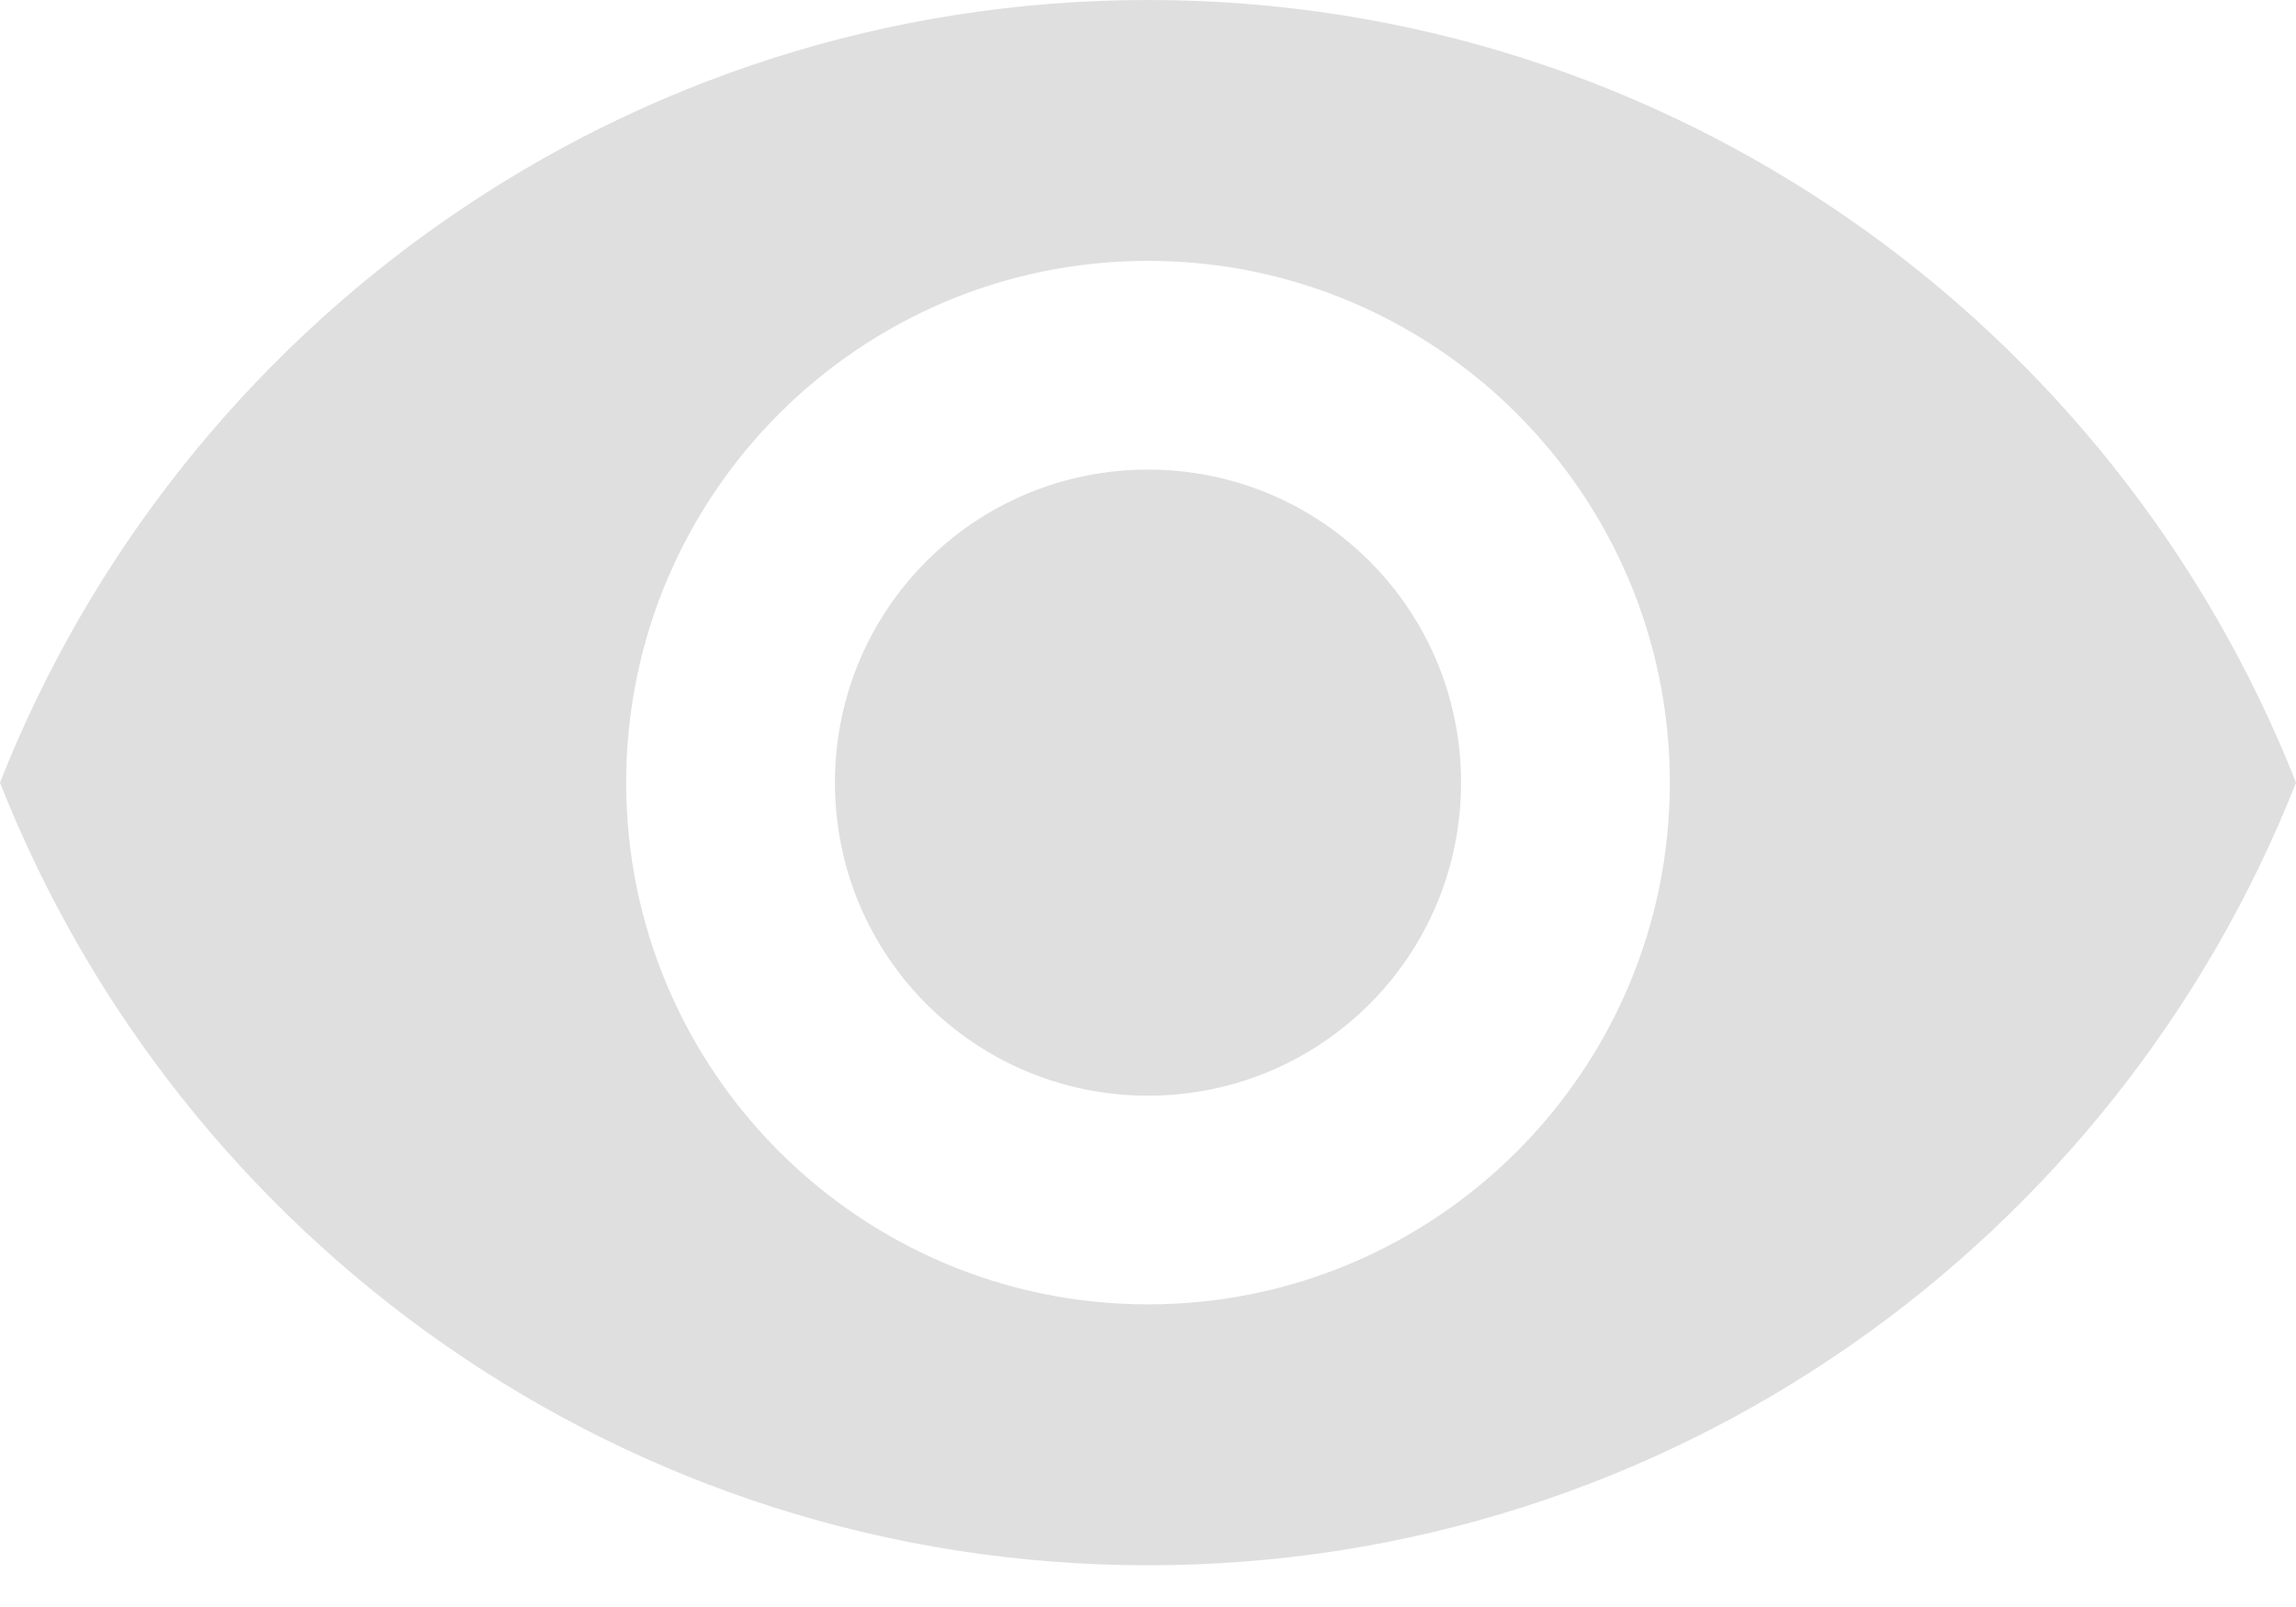
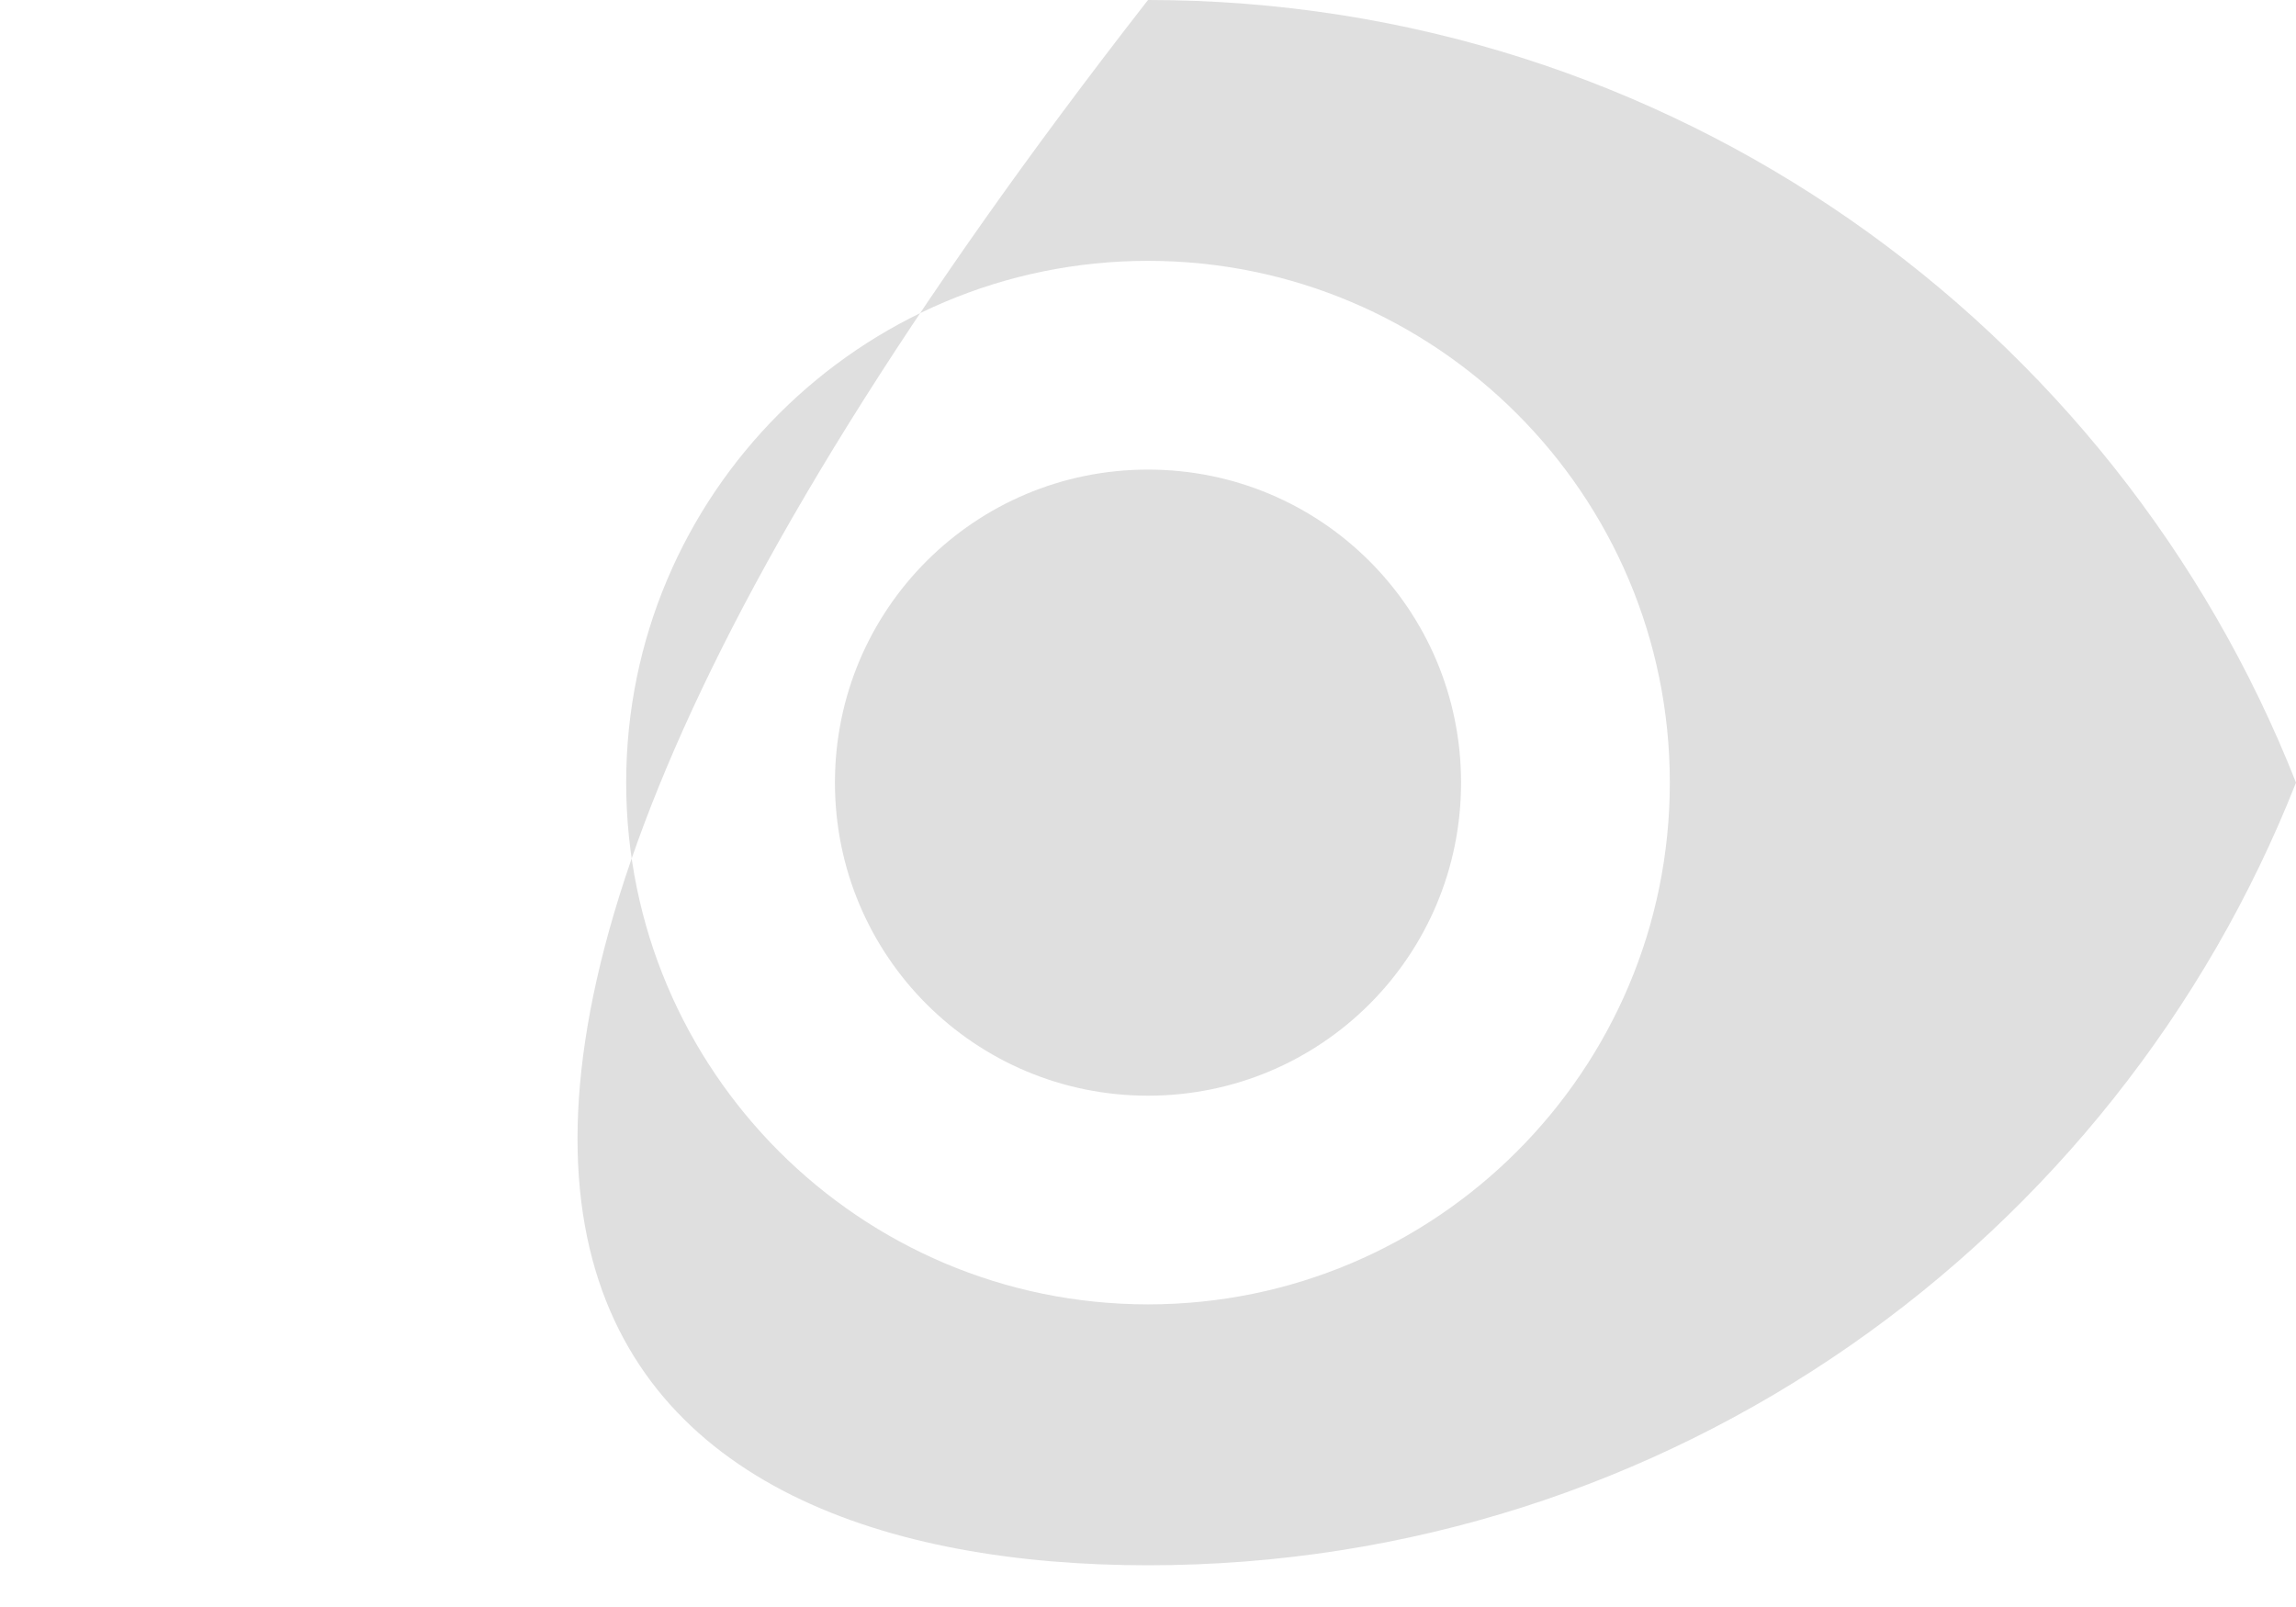
<svg xmlns="http://www.w3.org/2000/svg" width="40" height="28" viewBox="0 0 40 28" fill="none">
-   <path d="M20 0C10.909 0 3.145 5.655 0 13.636C3.145 21.618 10.909 27.273 20 27.273C29.091 27.273 36.855 21.618 40 13.636C36.855 5.655 29.091 0 20 0ZM20 22.727C14.982 22.727 10.909 18.654 10.909 13.636C10.909 8.618 14.982 4.545 20 4.545C25.018 4.545 29.091 8.618 29.091 13.636C29.091 18.654 25.018 22.727 20 22.727ZM20 8.182C16.982 8.182 14.546 10.618 14.546 13.636C14.546 16.654 16.982 19.091 20 19.091C23.018 19.091 25.454 16.654 25.454 13.636C25.454 10.618 23.018 8.182 20 8.182Z" fill="#DFDFDF" />
+   <path d="M20 0C3.145 21.618 10.909 27.273 20 27.273C29.091 27.273 36.855 21.618 40 13.636C36.855 5.655 29.091 0 20 0ZM20 22.727C14.982 22.727 10.909 18.654 10.909 13.636C10.909 8.618 14.982 4.545 20 4.545C25.018 4.545 29.091 8.618 29.091 13.636C29.091 18.654 25.018 22.727 20 22.727ZM20 8.182C16.982 8.182 14.546 10.618 14.546 13.636C14.546 16.654 16.982 19.091 20 19.091C23.018 19.091 25.454 16.654 25.454 13.636C25.454 10.618 23.018 8.182 20 8.182Z" fill="#DFDFDF" />
</svg>